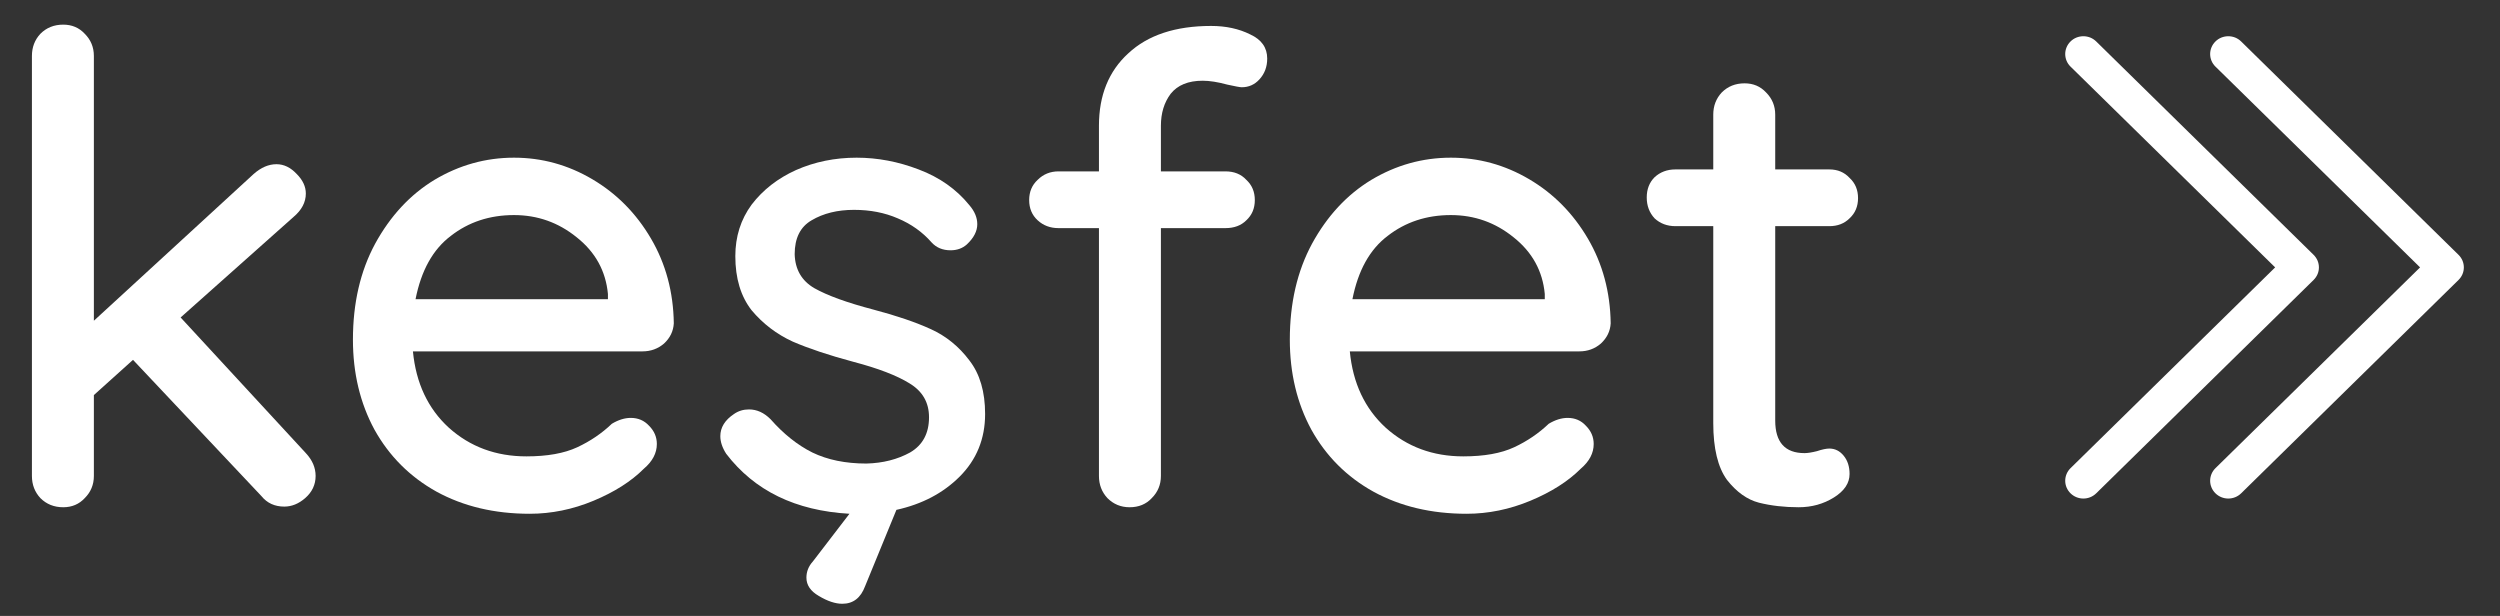
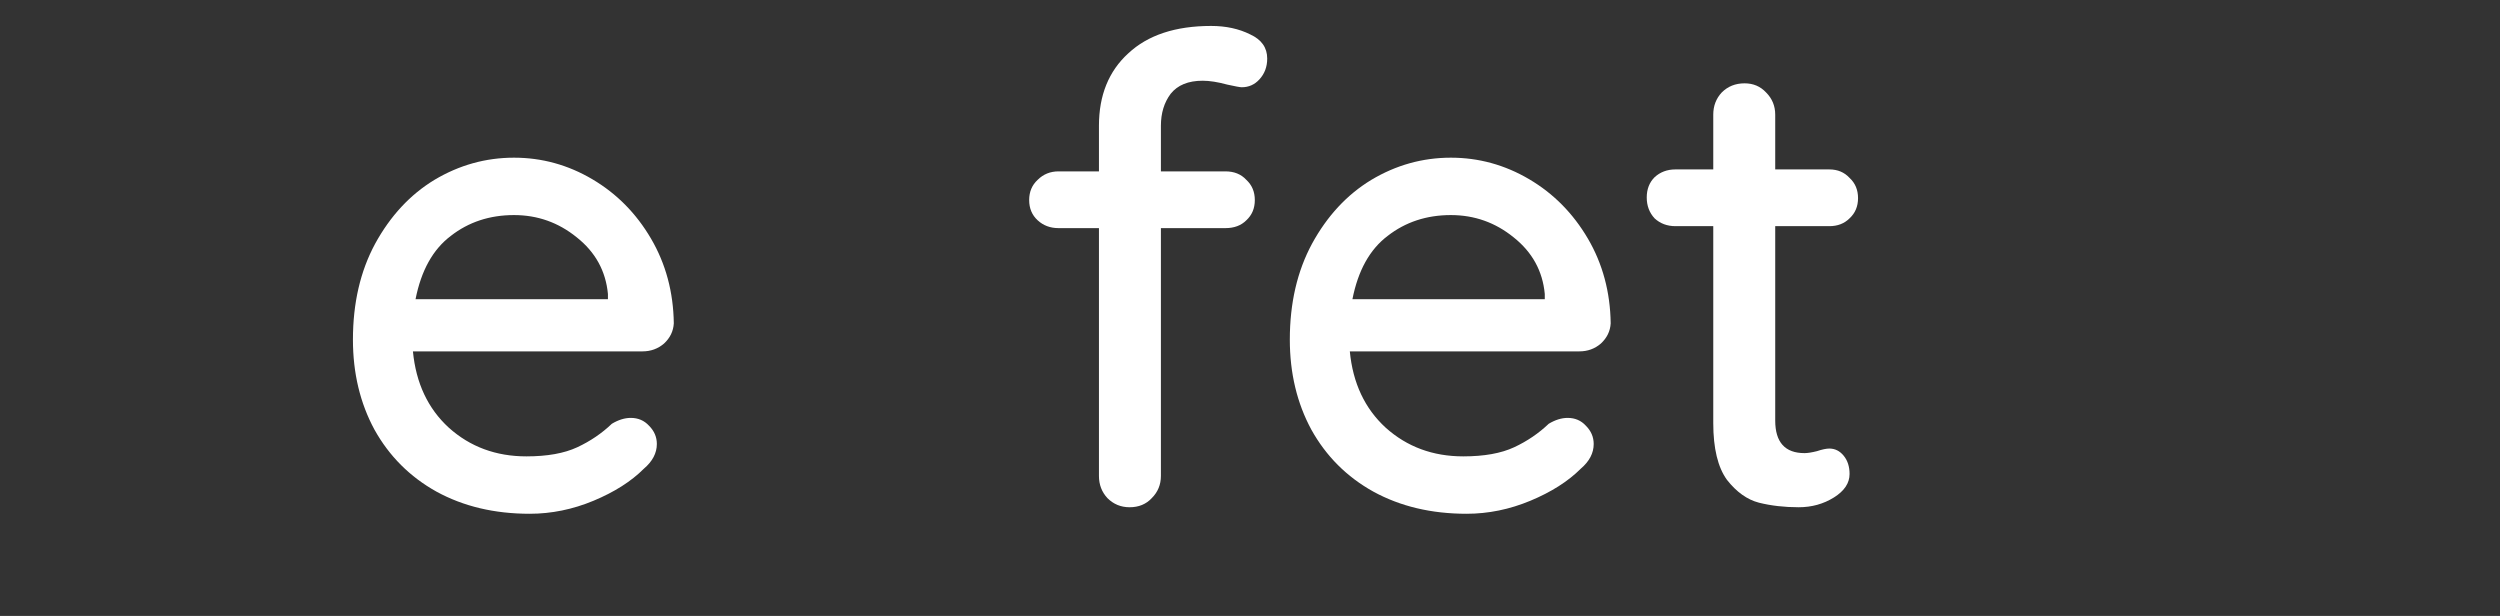
<svg xmlns="http://www.w3.org/2000/svg" width="69" height="17" viewBox="0 0 69 17" fill="none">
  <rect x="0" y="0" width="69" height="17" fill="#333333" stroke="none" />
-   <path d="M8.441 12.506C8.621 12.698 8.711 12.908 8.711 13.136C8.711 13.376 8.615 13.58 8.423 13.748C8.243 13.904 8.051 13.982 7.847 13.982C7.583 13.982 7.373 13.886 7.217 13.694L3.671 9.932L2.591 10.904V13.136C2.591 13.376 2.507 13.58 2.339 13.748C2.183 13.916 1.985 14 1.745 14C1.493 14 1.283 13.916 1.115 13.748C0.959 13.58 0.881 13.376 0.881 13.136V1.544C0.881 1.304 0.959 1.1 1.115 0.932C1.283 0.764 1.493 0.68 1.745 0.68C1.985 0.68 2.183 0.764 2.339 0.932C2.507 1.1 2.591 1.304 2.591 1.544V8.852L7.001 4.802C7.205 4.622 7.415 4.532 7.631 4.532C7.835 4.532 8.021 4.622 8.189 4.802C8.357 4.97 8.441 5.15 8.441 5.342C8.441 5.582 8.327 5.798 8.099 5.99L4.985 8.762L8.441 12.506Z" fill="white" />
  <path d="M18.597 8.924C18.585 9.14 18.495 9.326 18.327 9.482C18.159 9.626 17.961 9.698 17.733 9.698H11.397C11.481 10.574 11.811 11.276 12.387 11.804C12.975 12.332 13.689 12.596 14.529 12.596C15.105 12.596 15.573 12.512 15.933 12.344C16.293 12.176 16.611 11.96 16.887 11.696C17.067 11.588 17.241 11.534 17.409 11.534C17.613 11.534 17.781 11.606 17.913 11.75C18.057 11.894 18.129 12.062 18.129 12.254C18.129 12.506 18.009 12.734 17.769 12.938C17.421 13.286 16.959 13.58 16.383 13.82C15.807 14.06 15.219 14.18 14.619 14.18C13.647 14.18 12.789 13.976 12.045 13.568C11.313 13.16 10.743 12.59 10.335 11.858C9.939 11.126 9.741 10.298 9.741 9.374C9.741 8.366 9.945 7.484 10.353 6.728C10.773 5.96 11.319 5.372 11.991 4.964C12.675 4.556 13.407 4.352 14.187 4.352C14.955 4.352 15.675 4.55 16.347 4.946C17.019 5.342 17.559 5.888 17.967 6.584C18.375 7.28 18.585 8.06 18.597 8.924ZM14.187 5.936C13.515 5.936 12.933 6.128 12.441 6.512C11.949 6.884 11.625 7.466 11.469 8.258H16.779V8.114C16.719 7.478 16.431 6.956 15.915 6.548C15.411 6.14 14.835 5.936 14.187 5.936Z" fill="white" />
-   <path d="M27.189 11.426C27.189 12.11 26.955 12.686 26.487 13.154C26.031 13.61 25.449 13.916 24.741 14.072L23.877 16.178C23.757 16.502 23.547 16.664 23.247 16.664C23.055 16.664 22.839 16.592 22.599 16.448C22.371 16.316 22.257 16.148 22.257 15.944C22.257 15.776 22.317 15.626 22.437 15.494L23.445 14.18C21.957 14.096 20.823 13.544 20.043 12.524C19.935 12.356 19.881 12.194 19.881 12.038C19.881 11.798 20.007 11.594 20.259 11.426C20.379 11.342 20.517 11.3 20.673 11.3C20.889 11.3 21.087 11.39 21.267 11.57C21.627 11.978 22.011 12.284 22.419 12.488C22.839 12.692 23.337 12.794 23.913 12.794C24.369 12.782 24.771 12.68 25.119 12.488C25.467 12.284 25.641 11.96 25.641 11.516C25.641 11.108 25.461 10.796 25.101 10.58C24.753 10.364 24.237 10.166 23.553 9.986C22.881 9.806 22.323 9.62 21.879 9.428C21.435 9.224 21.057 8.936 20.745 8.564C20.445 8.18 20.295 7.682 20.295 7.07C20.295 6.53 20.445 6.056 20.745 5.648C21.057 5.24 21.465 4.922 21.969 4.694C22.485 4.466 23.043 4.352 23.643 4.352C24.219 4.352 24.789 4.46 25.353 4.676C25.929 4.892 26.397 5.222 26.757 5.666C26.901 5.834 26.973 6.008 26.973 6.188C26.973 6.38 26.877 6.566 26.685 6.746C26.565 6.854 26.415 6.908 26.235 6.908C26.019 6.908 25.845 6.836 25.713 6.692C25.461 6.404 25.149 6.182 24.777 6.026C24.417 5.87 24.015 5.792 23.571 5.792C23.115 5.792 22.725 5.888 22.401 6.08C22.089 6.26 21.933 6.572 21.933 7.016C21.945 7.436 22.125 7.748 22.473 7.952C22.833 8.156 23.379 8.354 24.111 8.546C24.747 8.714 25.275 8.894 25.695 9.086C26.115 9.278 26.469 9.566 26.757 9.95C27.045 10.322 27.189 10.814 27.189 11.426Z" fill="white" />
  <path d="M33.193 2.228C32.797 2.228 32.503 2.348 32.311 2.588C32.131 2.828 32.041 3.122 32.041 3.47V4.73H33.823C34.063 4.73 34.255 4.808 34.399 4.964C34.555 5.108 34.633 5.294 34.633 5.522C34.633 5.75 34.555 5.936 34.399 6.08C34.255 6.224 34.063 6.296 33.823 6.296H32.041V13.136C32.041 13.376 31.957 13.58 31.789 13.748C31.633 13.916 31.429 14 31.177 14C30.937 14 30.733 13.916 30.565 13.748C30.409 13.58 30.331 13.376 30.331 13.136V6.296H29.215C28.987 6.296 28.795 6.224 28.639 6.08C28.483 5.936 28.405 5.75 28.405 5.522C28.405 5.294 28.483 5.108 28.639 4.964C28.795 4.808 28.987 4.73 29.215 4.73H30.331V3.47C30.331 2.63 30.601 1.964 31.141 1.472C31.681 0.968 32.443 0.716 33.427 0.716C33.835 0.716 34.195 0.794 34.507 0.95C34.819 1.094 34.975 1.316 34.975 1.616C34.975 1.844 34.903 2.036 34.759 2.192C34.627 2.336 34.465 2.408 34.273 2.408C34.225 2.408 34.093 2.384 33.877 2.336C33.613 2.264 33.385 2.228 33.193 2.228Z" fill="white" />
  <path d="M44.455 8.924C44.443 9.14 44.352 9.326 44.184 9.482C44.017 9.626 43.819 9.698 43.59 9.698H37.255C37.339 10.574 37.669 11.276 38.245 11.804C38.833 12.332 39.547 12.596 40.386 12.596C40.962 12.596 41.431 12.512 41.791 12.344C42.151 12.176 42.468 11.96 42.745 11.696C42.925 11.588 43.099 11.534 43.267 11.534C43.471 11.534 43.639 11.606 43.77 11.75C43.914 11.894 43.986 12.062 43.986 12.254C43.986 12.506 43.867 12.734 43.627 12.938C43.279 13.286 42.816 13.58 42.24 13.82C41.664 14.06 41.077 14.18 40.477 14.18C39.505 14.18 38.647 13.976 37.903 13.568C37.17 13.16 36.6 12.59 36.193 11.858C35.797 11.126 35.599 10.298 35.599 9.374C35.599 8.366 35.803 7.484 36.211 6.728C36.63 5.96 37.176 5.372 37.849 4.964C38.532 4.556 39.264 4.352 40.044 4.352C40.812 4.352 41.532 4.55 42.205 4.946C42.877 5.342 43.416 5.888 43.825 6.584C44.233 7.28 44.443 8.06 44.455 8.924ZM40.044 5.936C39.373 5.936 38.791 6.128 38.298 6.512C37.806 6.884 37.483 7.466 37.327 8.258H42.636V8.114C42.577 7.478 42.288 6.956 41.773 6.548C41.269 6.14 40.693 5.936 40.044 5.936Z" fill="white" />
  <path d="M48.996 6.242V11.606C48.996 12.206 49.266 12.506 49.806 12.506C49.89 12.506 50.004 12.488 50.148 12.452C50.292 12.404 50.406 12.38 50.49 12.38C50.646 12.38 50.778 12.446 50.886 12.578C50.994 12.71 51.048 12.878 51.048 13.082C51.048 13.334 50.904 13.55 50.616 13.73C50.328 13.91 50.004 14 49.644 14C49.248 14 48.882 13.958 48.546 13.874C48.222 13.79 47.928 13.58 47.664 13.244C47.412 12.896 47.286 12.374 47.286 11.678V6.242H46.242C46.014 6.242 45.822 6.17 45.666 6.026C45.522 5.87 45.45 5.678 45.45 5.45C45.45 5.222 45.522 5.036 45.666 4.892C45.822 4.748 46.014 4.676 46.242 4.676H47.286V3.164C47.286 2.924 47.364 2.72 47.52 2.552C47.688 2.384 47.898 2.3 48.15 2.3C48.39 2.3 48.588 2.384 48.744 2.552C48.912 2.72 48.996 2.924 48.996 3.164V4.676H50.49C50.718 4.676 50.904 4.754 51.048 4.91C51.204 5.054 51.282 5.24 51.282 5.468C51.282 5.696 51.204 5.882 51.048 6.026C50.904 6.17 50.718 6.242 50.49 6.242H48.996Z" fill="white" />
-   <path fill-rule="evenodd" clip-rule="evenodd" d="M57.147 1.144C57.193 1.098 57.248 1.062 57.309 1.037C57.37 1.013 57.435 1 57.501 1C57.567 1 57.632 1.013 57.693 1.037C57.753 1.062 57.808 1.098 57.855 1.144L63.855 7.033C63.901 7.078 63.938 7.132 63.964 7.192C63.989 7.252 64.002 7.316 64.002 7.38C64.002 7.445 63.989 7.509 63.964 7.568C63.938 7.628 63.901 7.682 63.855 7.727L57.855 13.616C57.761 13.708 57.634 13.76 57.501 13.76C57.368 13.76 57.241 13.708 57.147 13.616C57.053 13.524 57 13.399 57 13.269C57 13.138 57.053 13.013 57.147 12.921L62.794 7.38L57.147 1.839C57.1 1.793 57.063 1.739 57.038 1.68C57.013 1.62 57 1.556 57 1.492C57 1.427 57.013 1.363 57.038 1.304C57.063 1.244 57.1 1.19 57.147 1.144Z" fill="white" />
-   <path fill-rule="evenodd" clip-rule="evenodd" d="M61.147 1.144C61.193 1.098 61.248 1.062 61.309 1.037C61.37 1.013 61.435 1 61.501 1C61.567 1 61.632 1.013 61.693 1.037C61.753 1.062 61.808 1.098 61.855 1.144L67.855 7.033C67.901 7.078 67.938 7.132 67.964 7.192C67.989 7.252 68.002 7.316 68.002 7.38C68.002 7.445 67.989 7.509 67.964 7.568C67.938 7.628 67.901 7.682 67.855 7.727L61.855 13.616C61.761 13.708 61.634 13.76 61.501 13.76C61.368 13.76 61.241 13.708 61.147 13.616C61.053 13.524 61 13.399 61 13.269C61 13.138 61.053 13.013 61.147 12.921L66.794 7.38L61.147 1.839C61.1 1.793 61.063 1.739 61.038 1.68C61.013 1.62 61 1.556 61 1.492C61 1.427 61.013 1.363 61.038 1.304C61.063 1.244 61.1 1.19 61.147 1.144Z" fill="white" />
</svg>